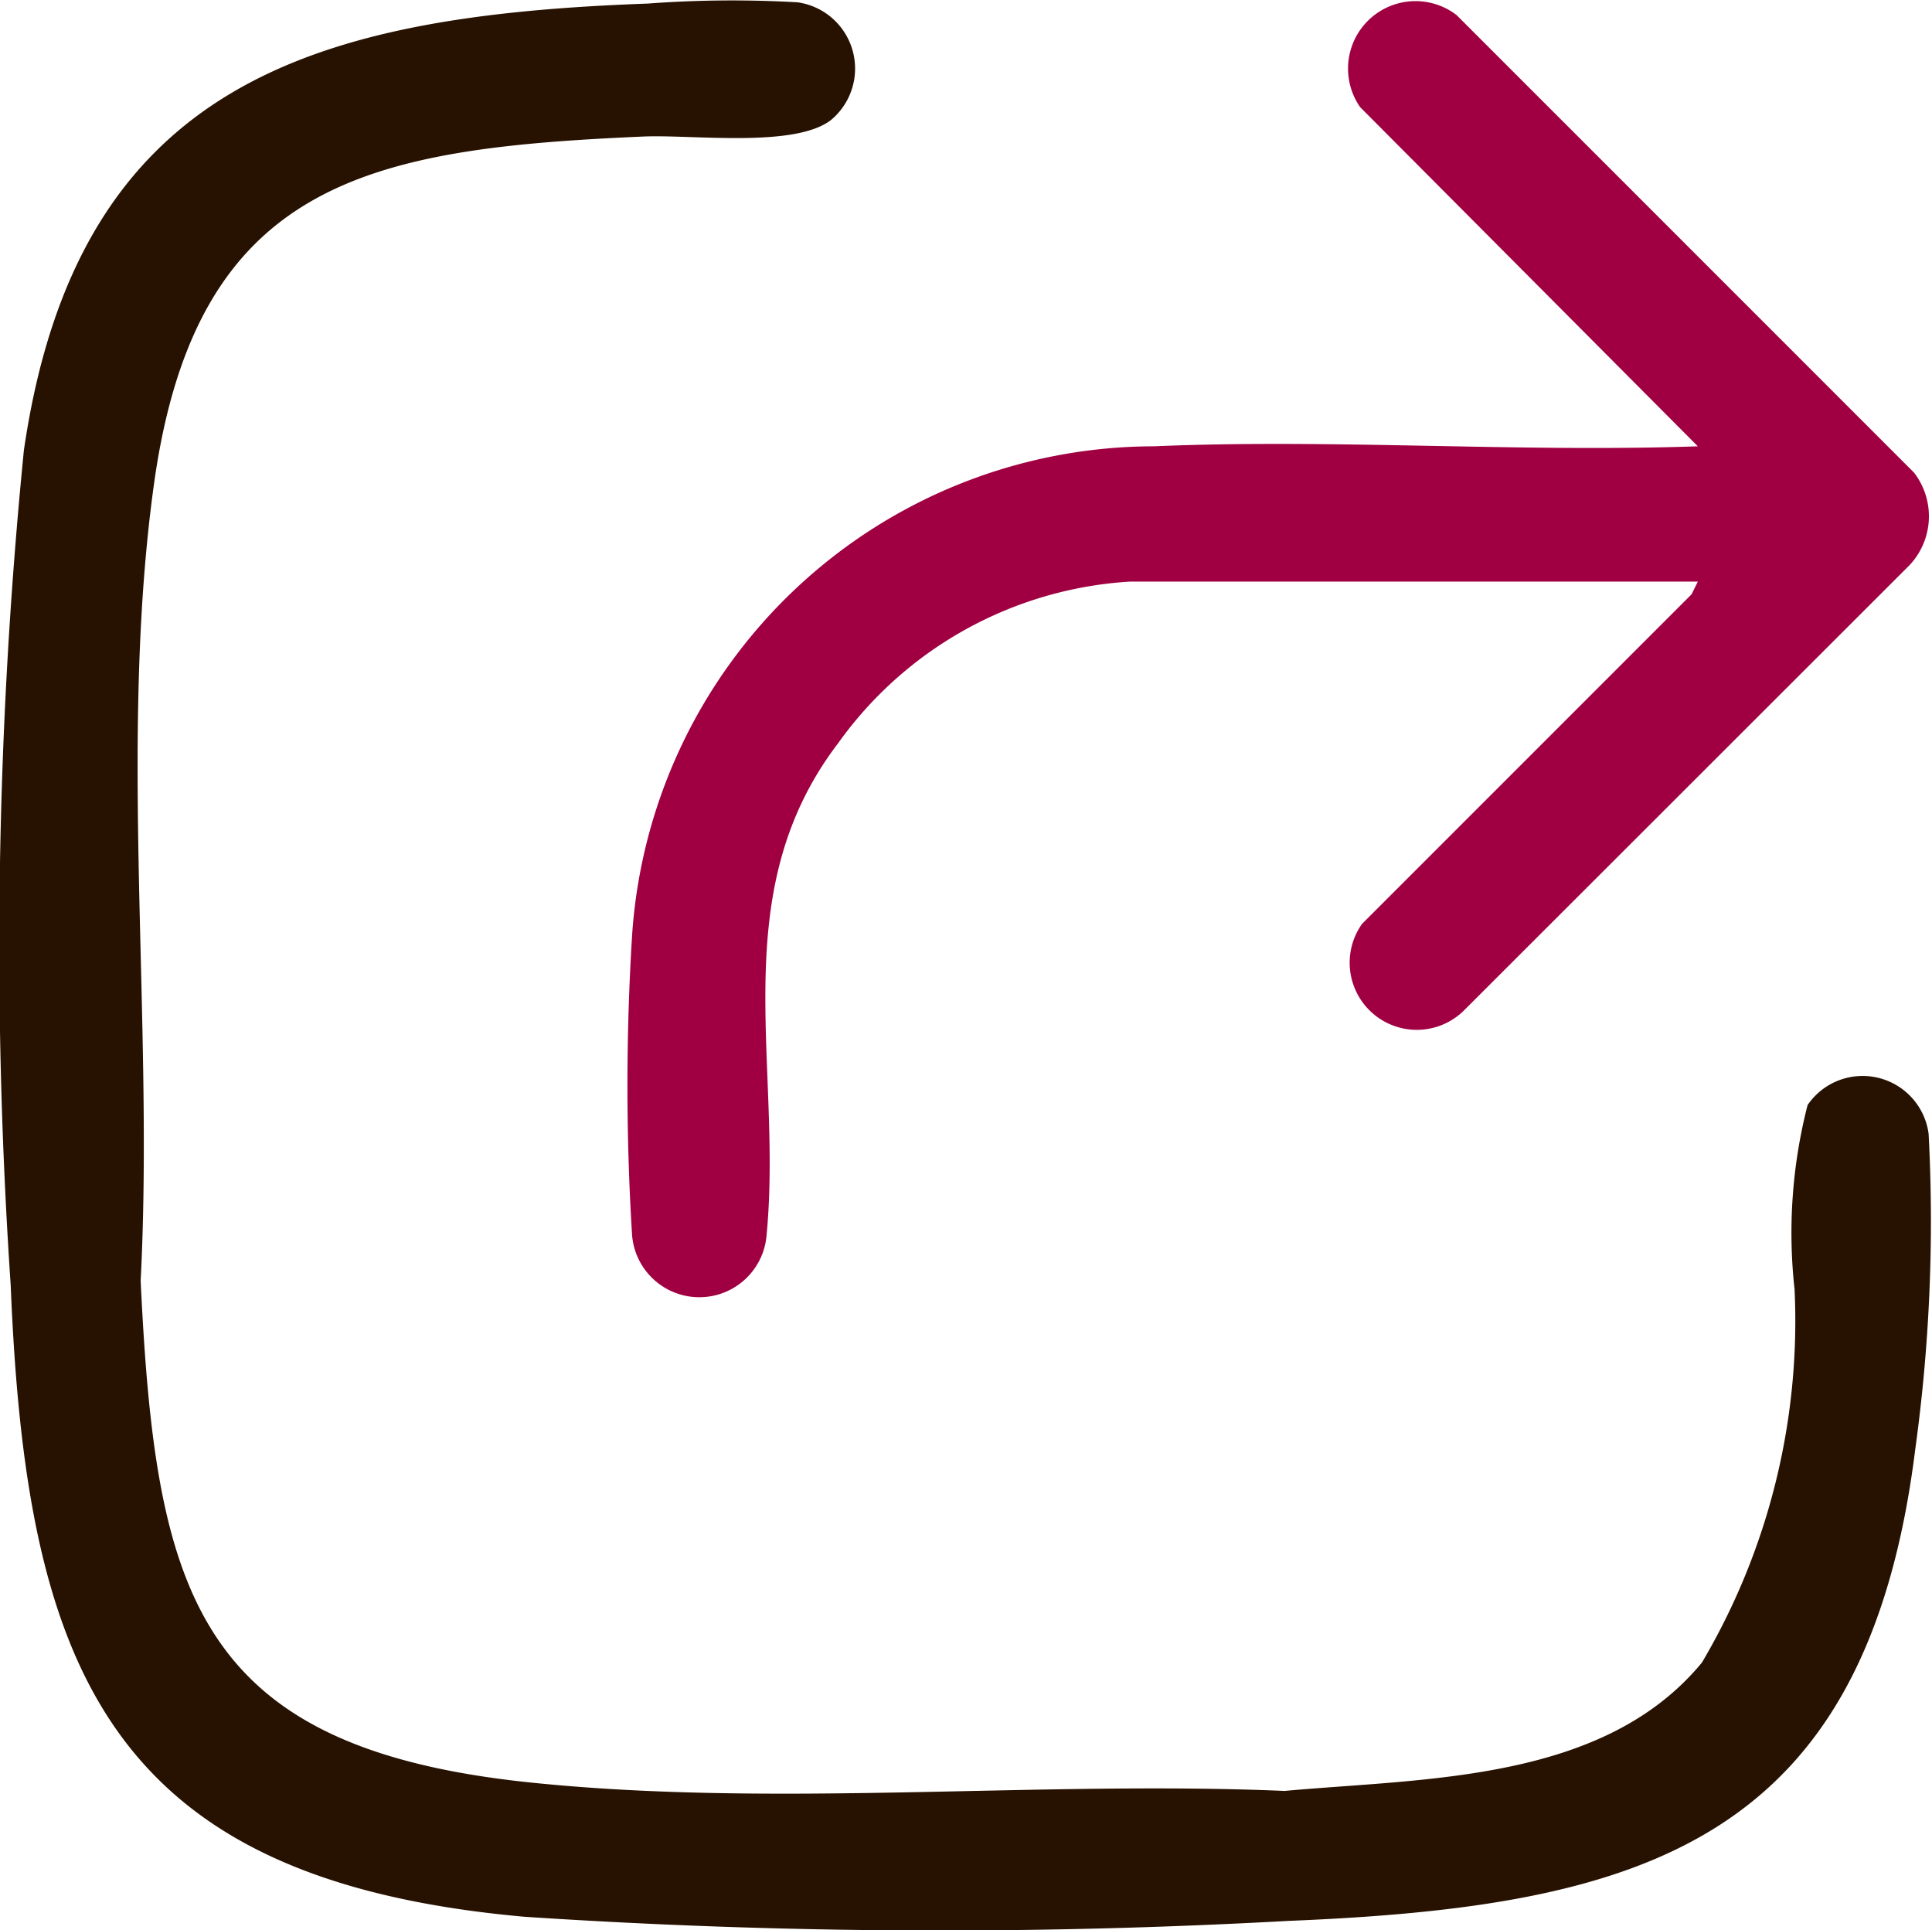
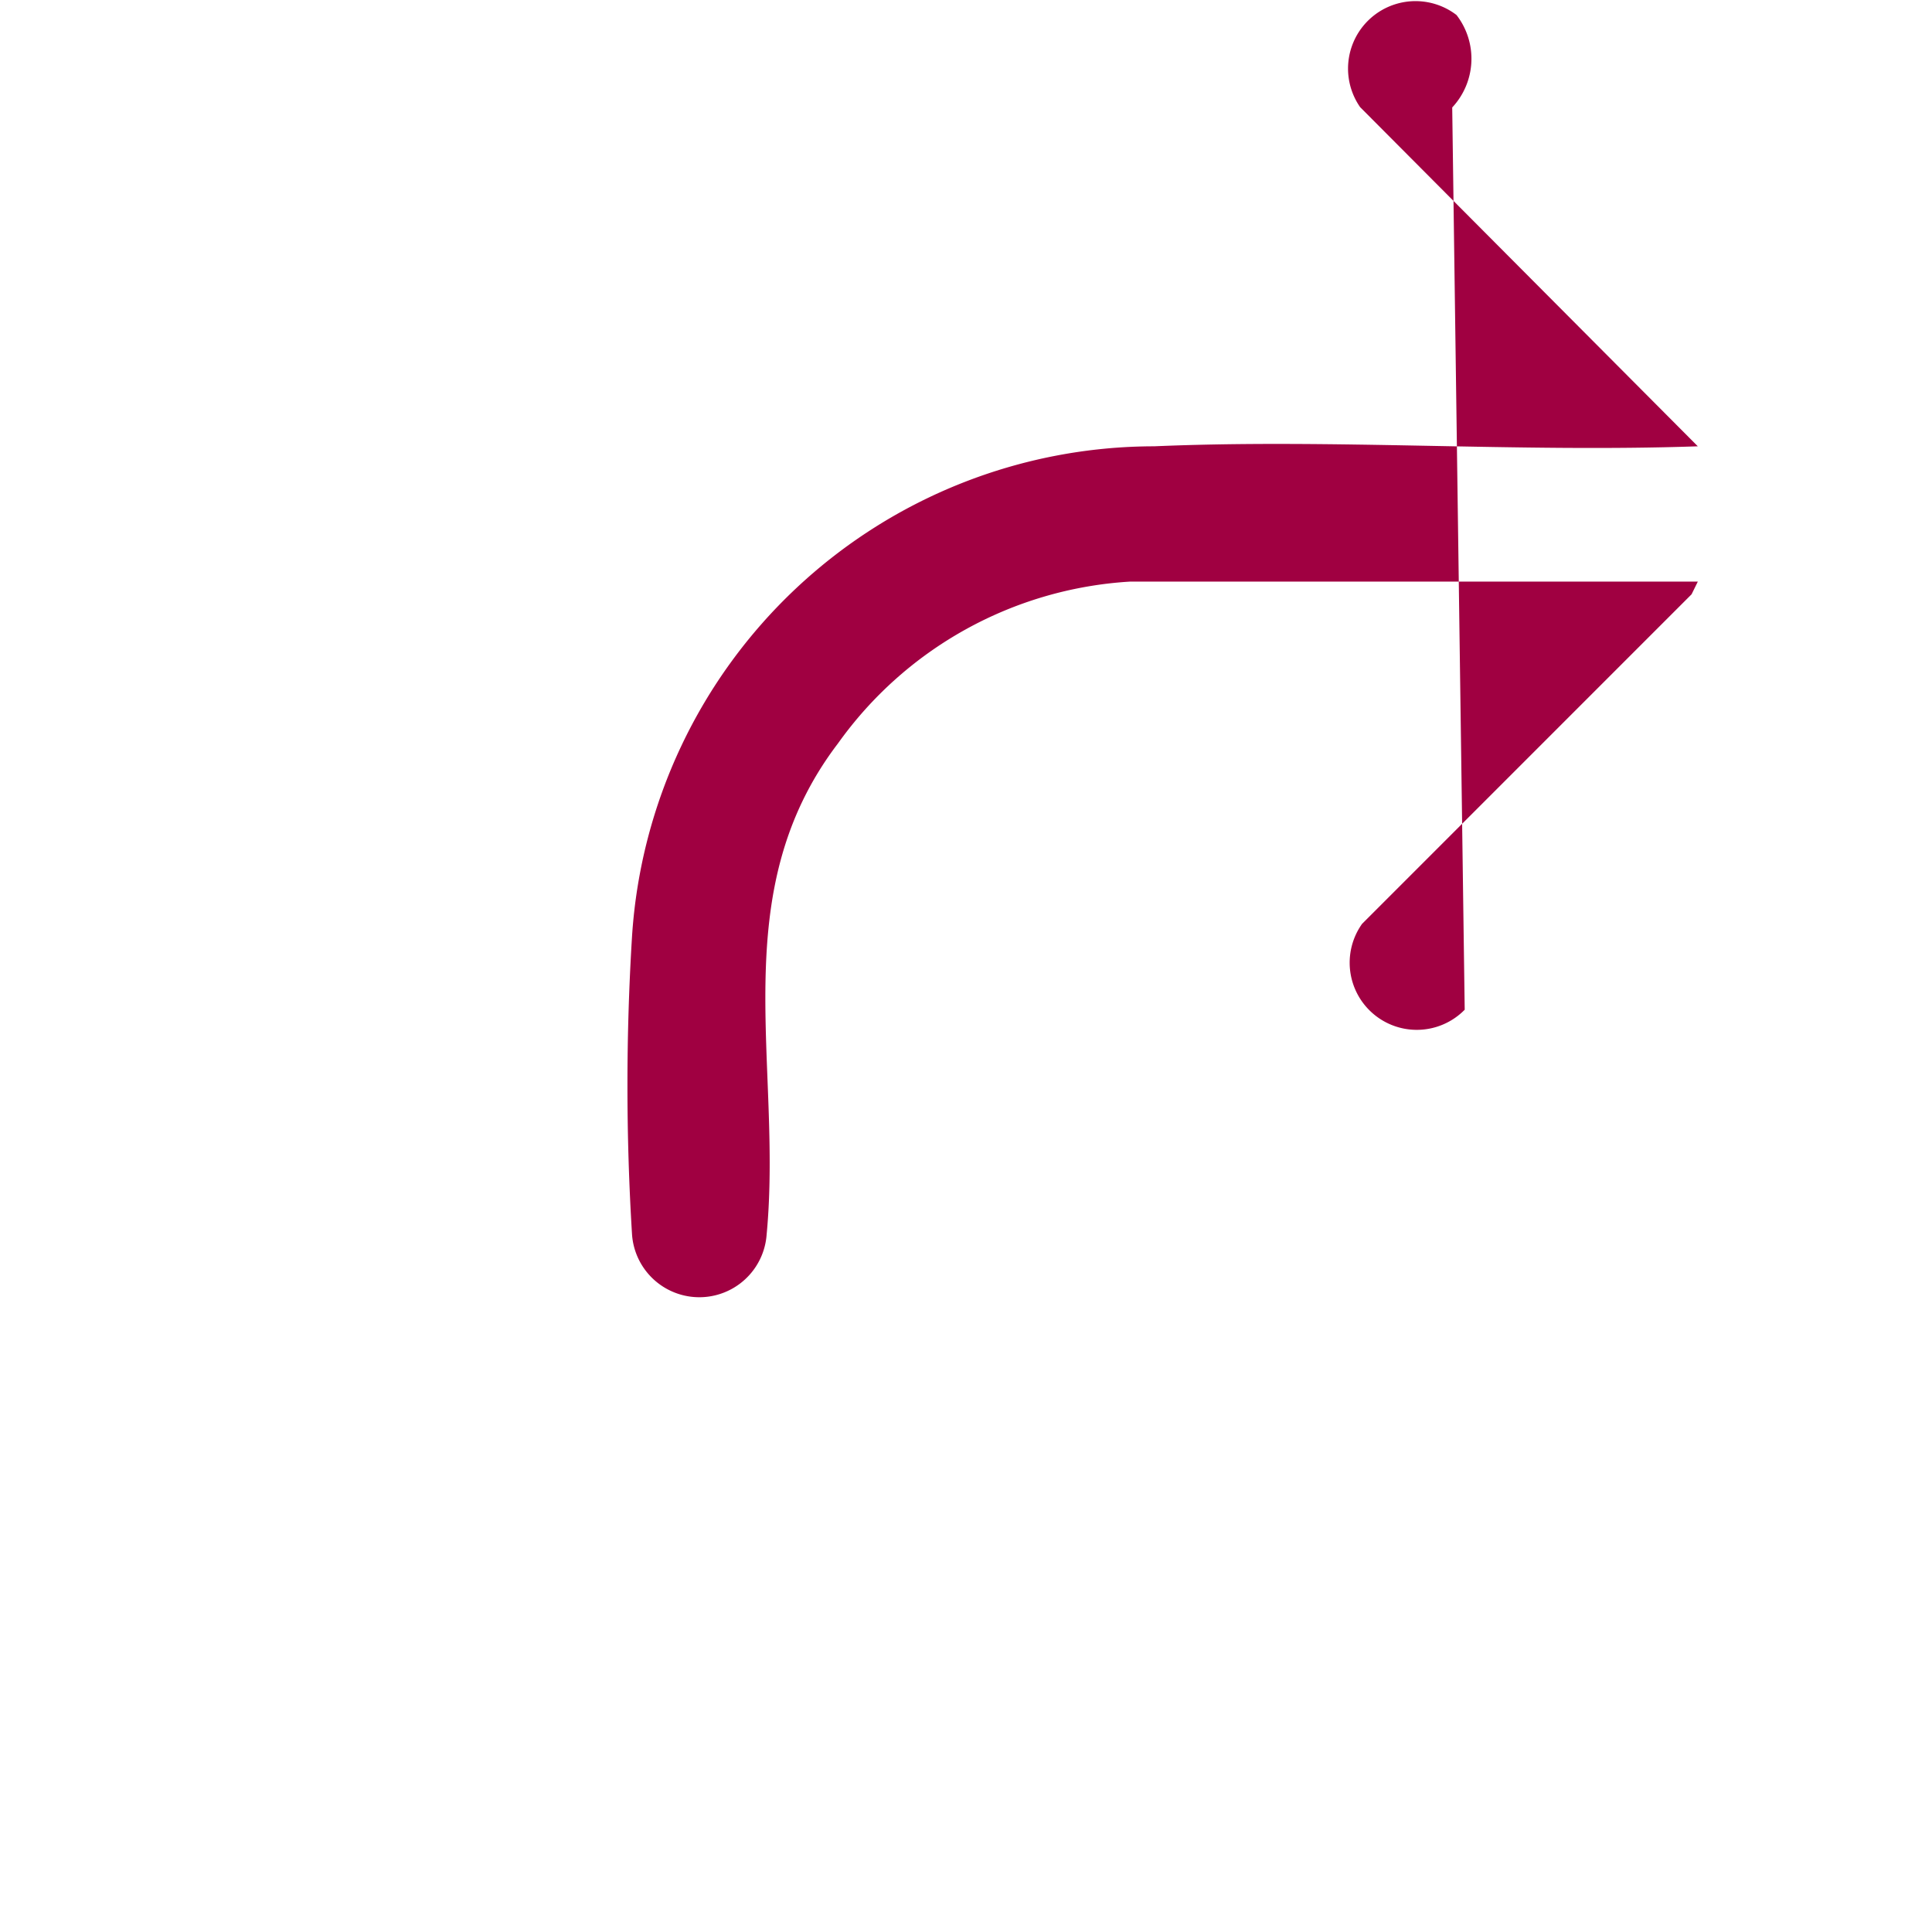
<svg xmlns="http://www.w3.org/2000/svg" id="Group_35291" data-name="Group 35291" width="10.824" height="10.812" viewBox="0 0 10.824 10.812">
  <defs>
    <clipPath id="clip-path">
      <rect id="Rectangle_17365" data-name="Rectangle 17365" width="10.824" height="10.812" fill="#271100" />
    </clipPath>
  </defs>
  <g id="Group_35290" data-name="Group 35290" clip-path="url(#clip-path)">
-     <path id="Path_85845" data-name="Path 85845" d="M3.629.02a6.371,6.371,0,0,1,.84-.007.375.375,0,0,1,.187.659C4.451.831,3.873.752,3.6.765,2.068.832,1.1,1.012.863,2.709c-.2,1.439,0,3.009-.075,4.466.084,1.739.3,2.613,2.176,2.809,1.379.144,2.843-.011,4.233.048.791-.072,1.786-.05,2.338-.719a3.761,3.761,0,0,0,.519-2.091,2.876,2.876,0,0,1,.073-1.032.373.373,0,0,1,.678.161,9.334,9.334,0,0,1-.074,1.761c-.273,2.205-1.52,2.567-3.513,2.648a35.362,35.362,0,0,1-4.278-.023C.6,10.529.147,9.339.06,7.2A28.142,28.142,0,0,1,.134,2.521C.435.458,1.762.088,3.629.02" transform="translate(0 0)" fill="#271100" />
-     <path id="Path_85846" data-name="Path 85846" d="M80.583,3.458H77.4a2.169,2.169,0,0,0-1.634.906c-.641.841-.309,1.794-.4,2.752a.378.378,0,0,1-.754,0,13.594,13.594,0,0,1,0-1.672A2.934,2.934,0,0,1,77.537,2.7c1-.043,2.039.035,3.046,0L78.691.8a.378.378,0,0,1,.54-.516l2.563,2.563a.4.4,0,0,1-.024.518L79.277,5.856a.376.376,0,0,1-.575-.481l1.846-1.846Z" transform="translate(-71.071 -0.2)" fill="#a00041" />
+     <path id="Path_85846" data-name="Path 85846" d="M80.583,3.458H77.4a2.169,2.169,0,0,0-1.634.906c-.641.841-.309,1.794-.4,2.752a.378.378,0,0,1-.754,0,13.594,13.594,0,0,1,0-1.672A2.934,2.934,0,0,1,77.537,2.7c1-.043,2.039.035,3.046,0L78.691.8a.378.378,0,0,1,.54-.516a.4.4,0,0,1-.024.518L79.277,5.856a.376.376,0,0,1-.575-.481l1.846-1.846Z" transform="translate(-71.071 -0.2)" fill="#a00041" />
  </g>
</svg>